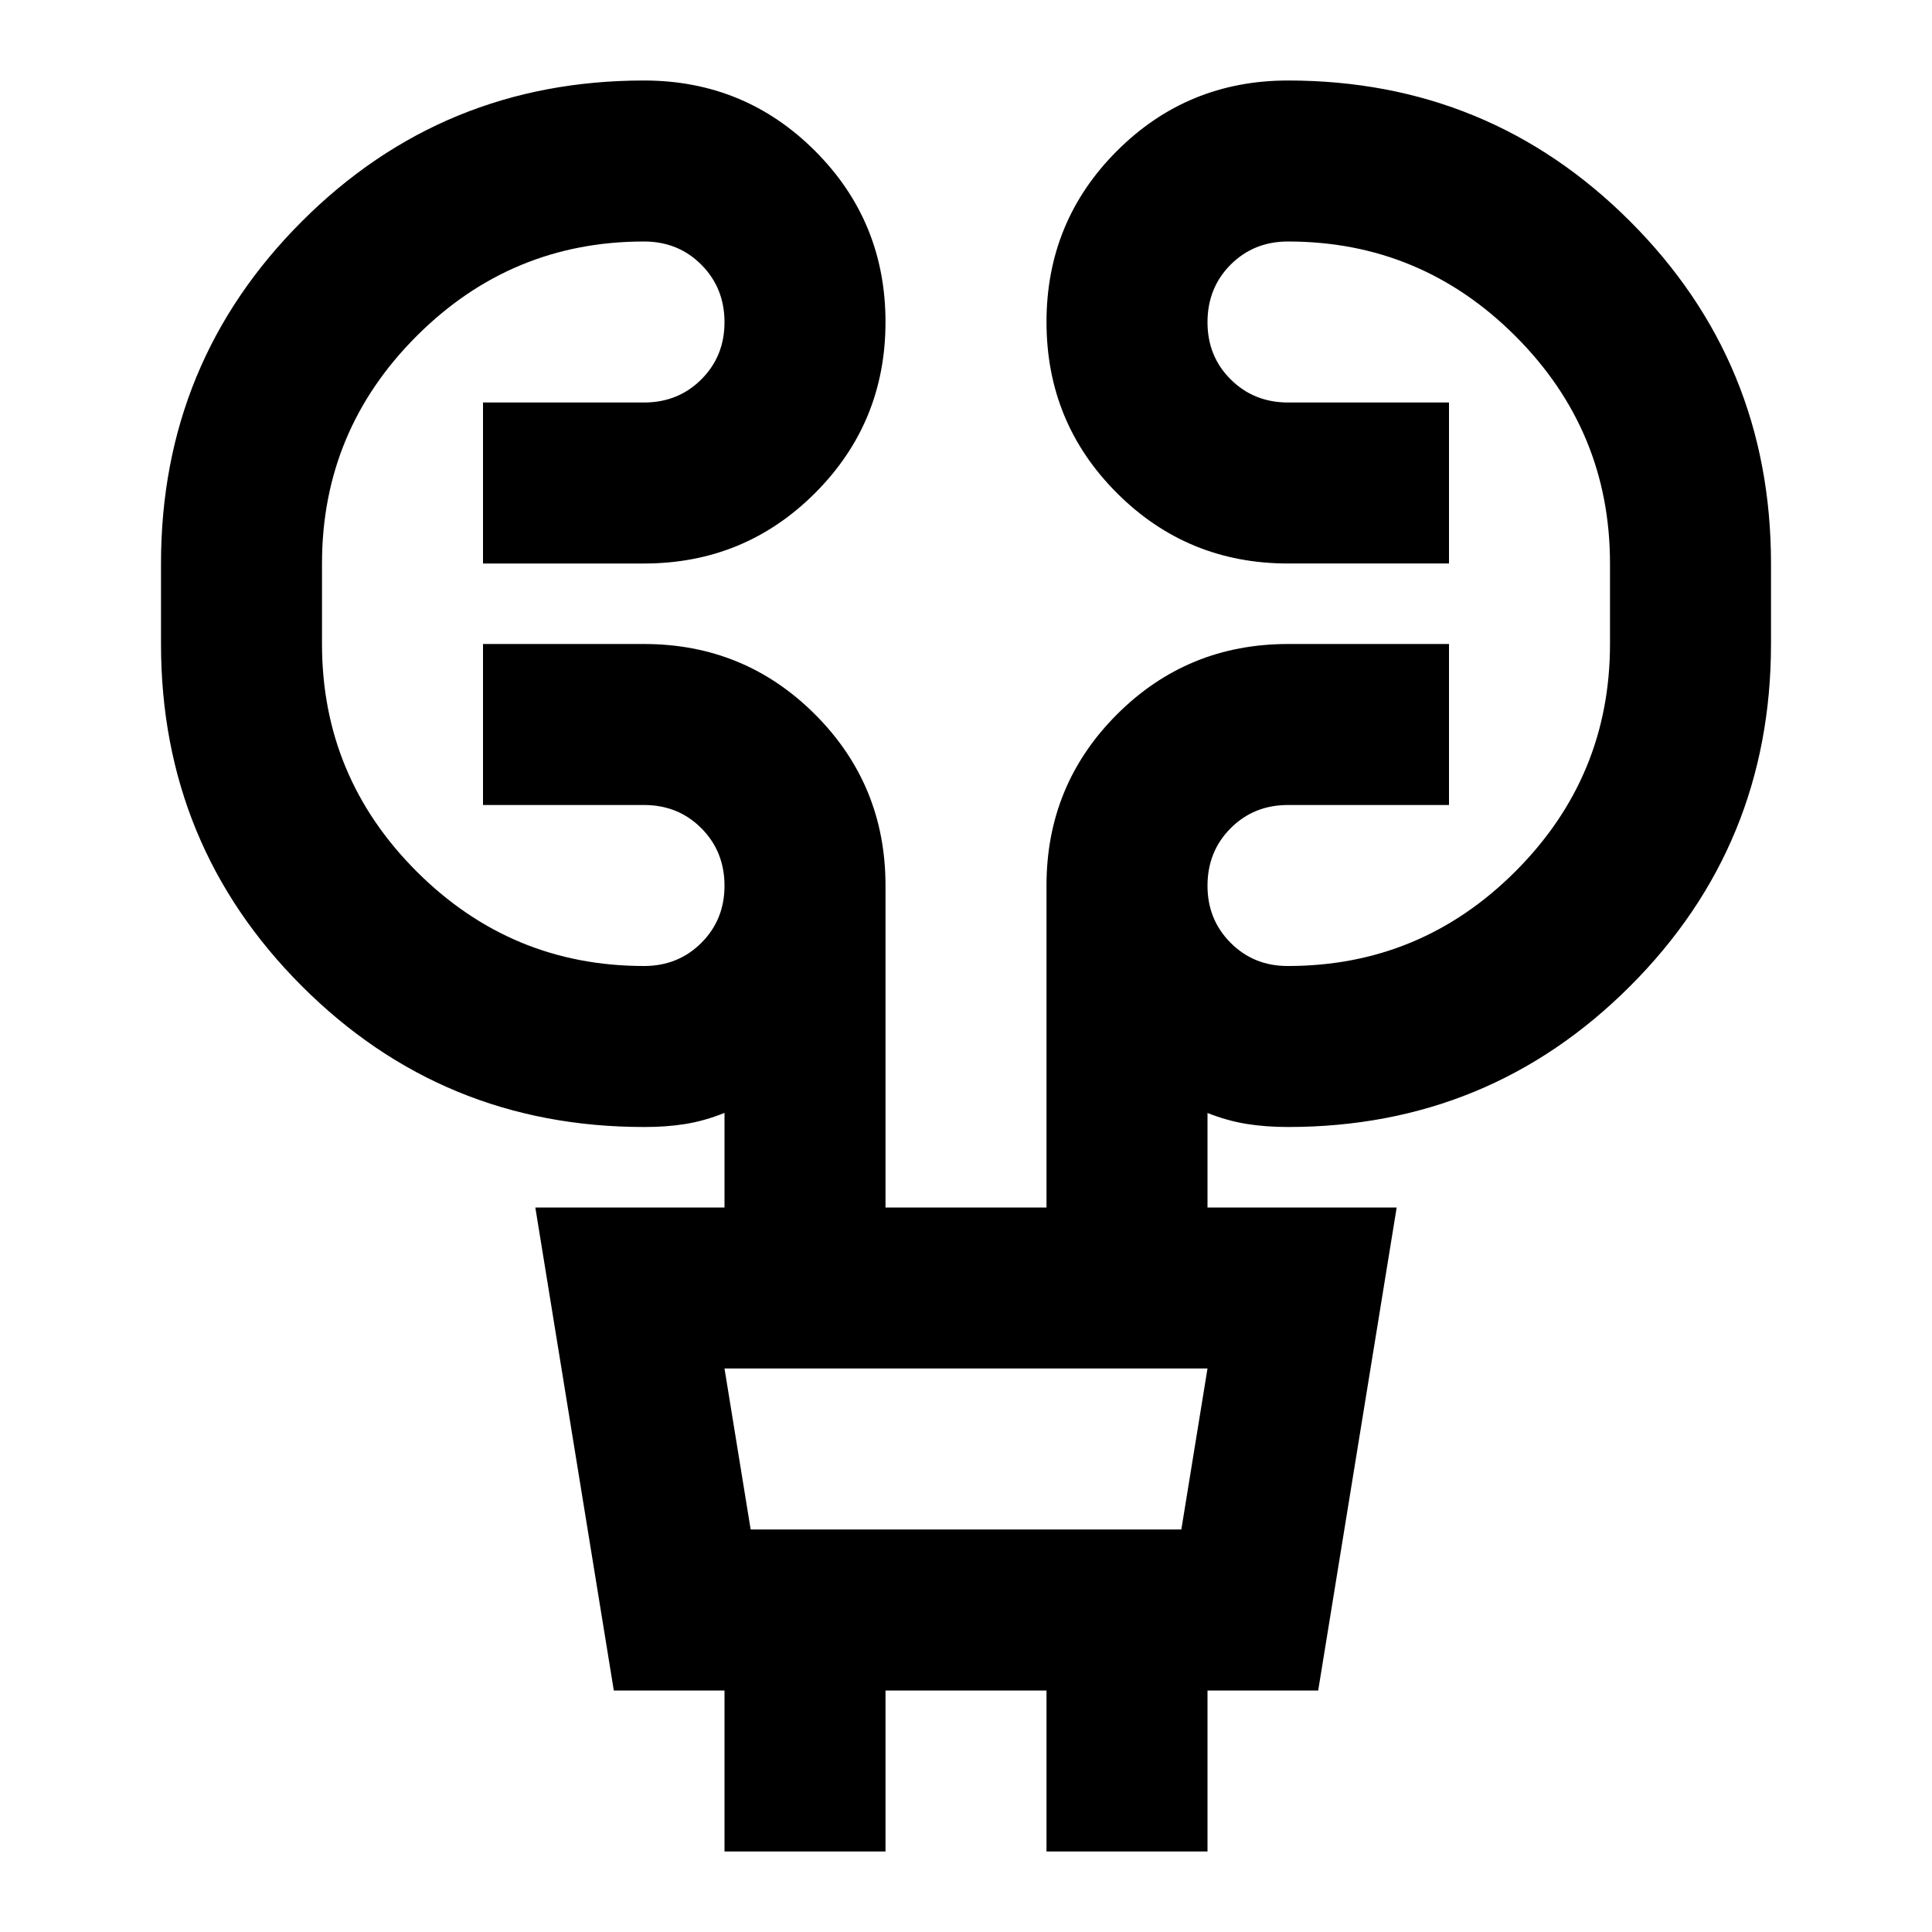
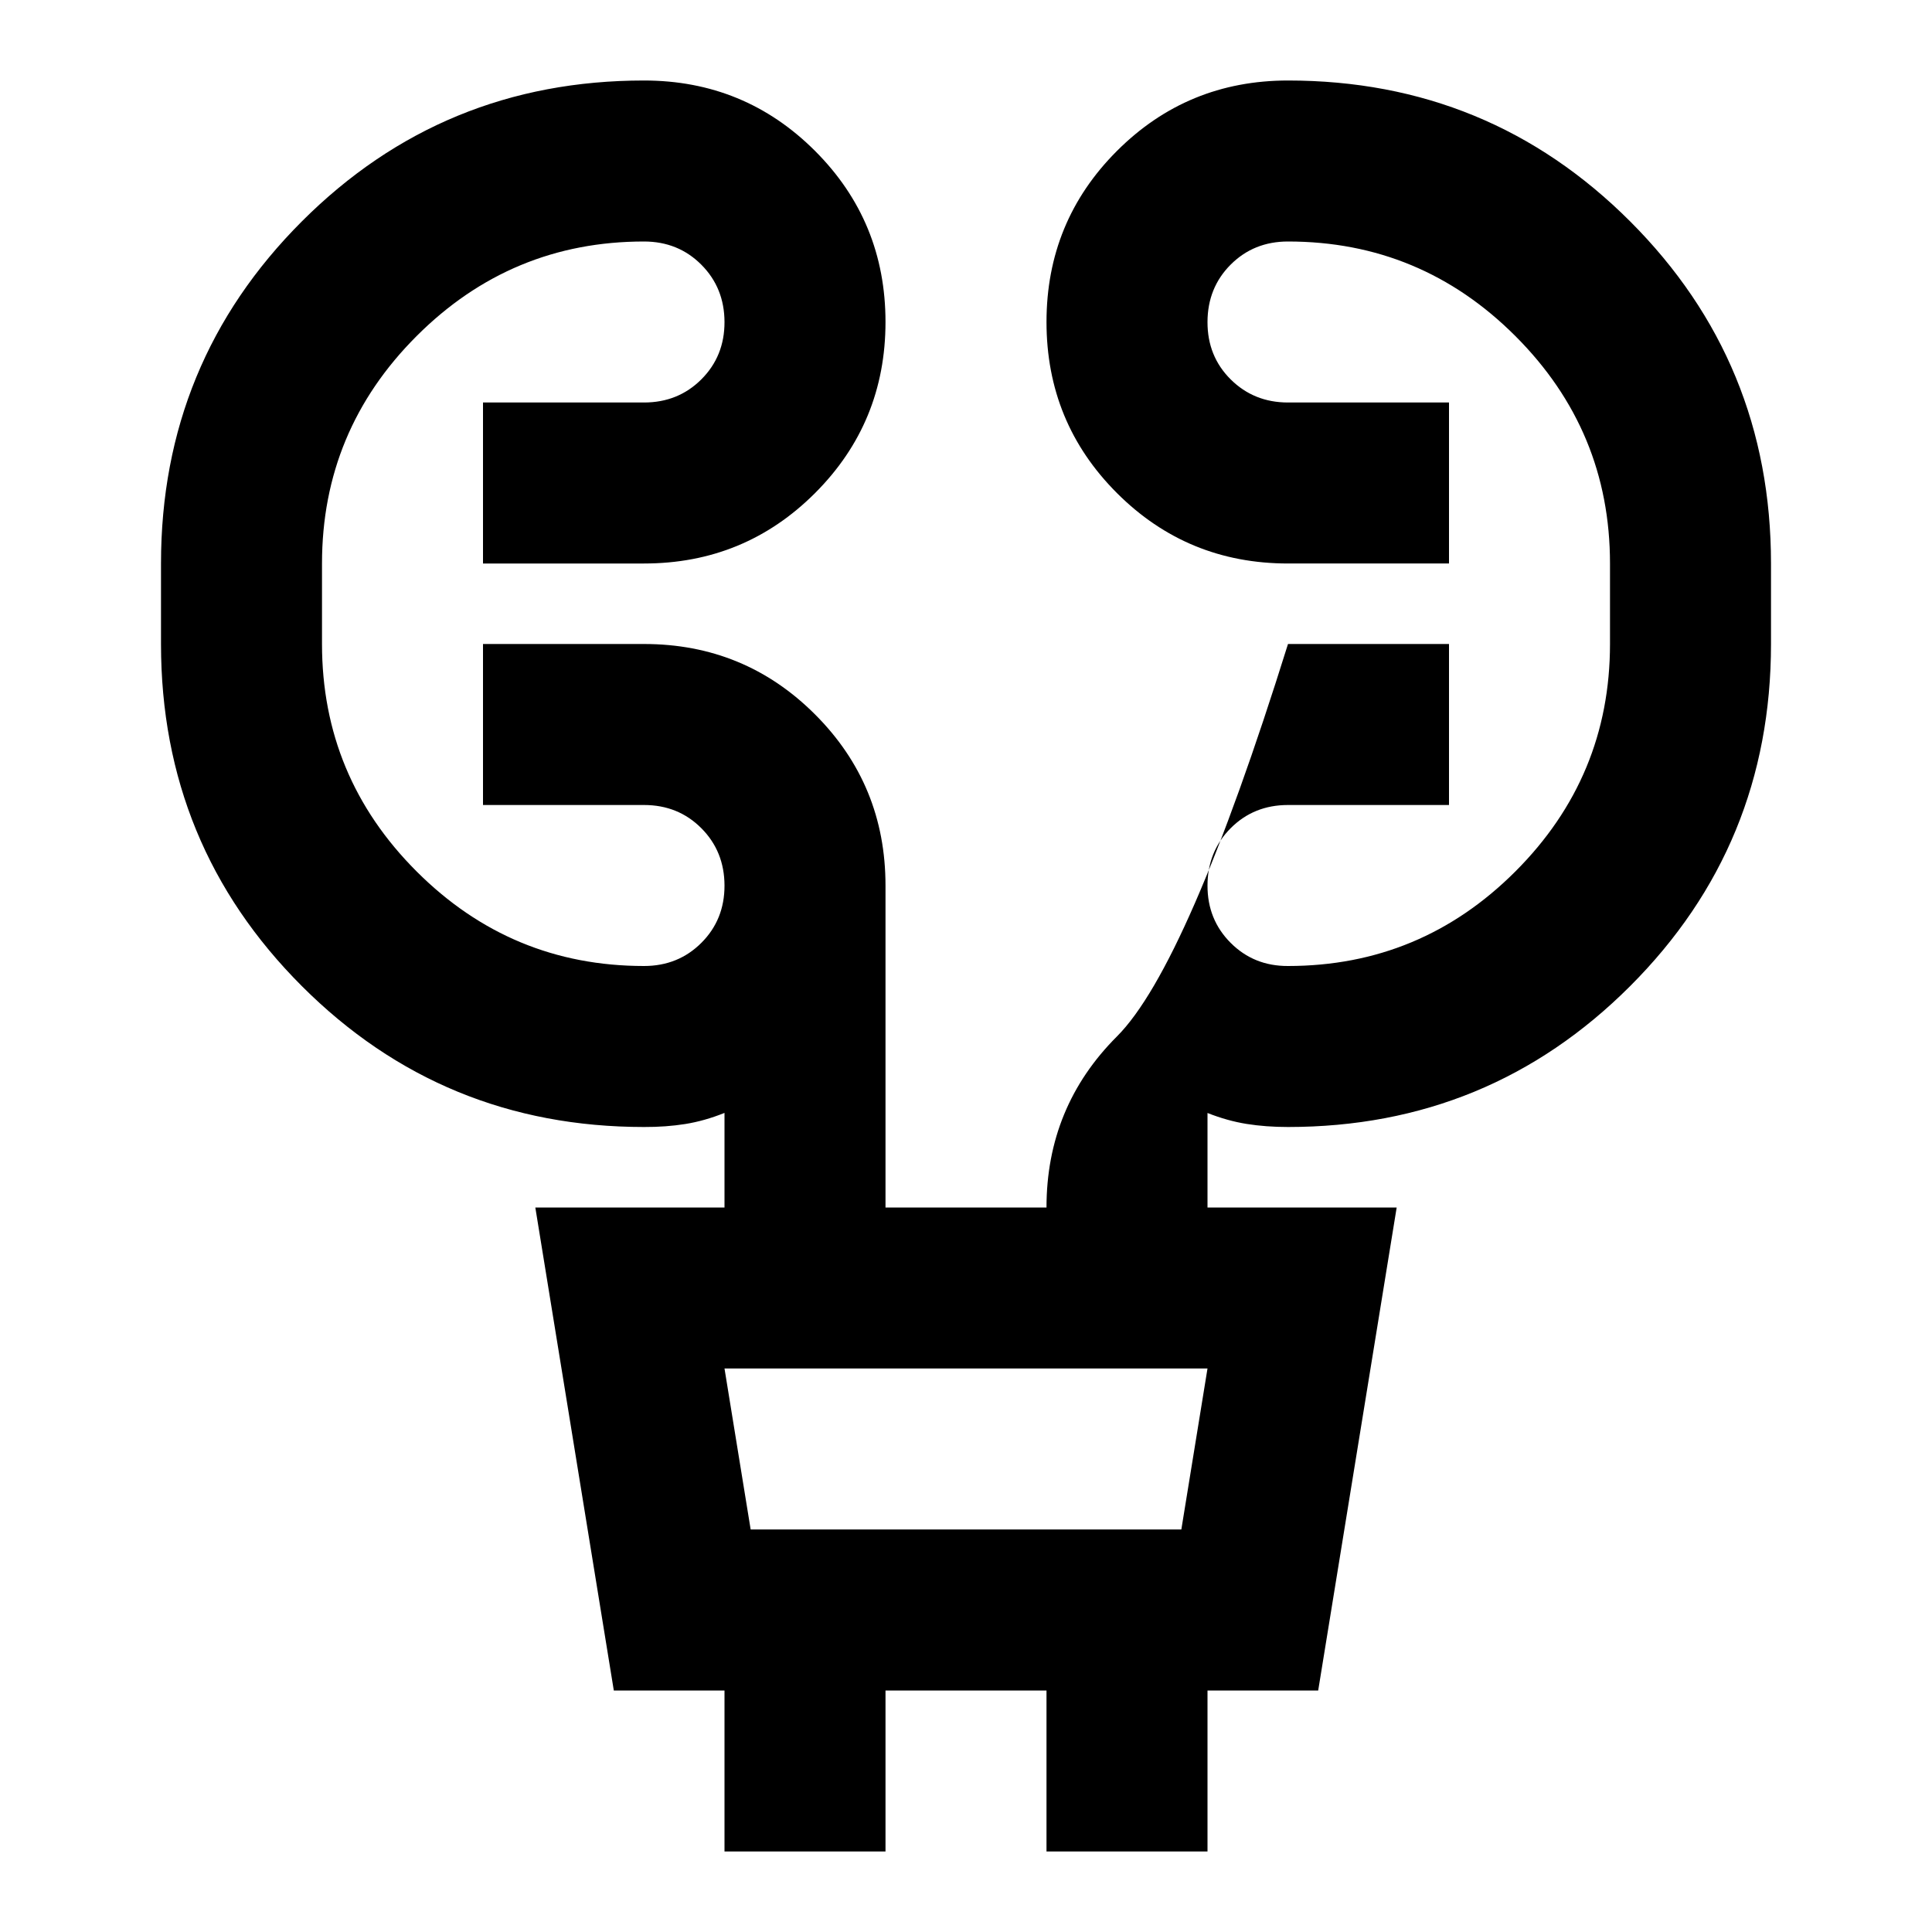
<svg xmlns="http://www.w3.org/2000/svg" width="800" height="800" viewBox="0 0 24 24">
-   <path fill="currentColor" d="M9 23v-2H7.625l-.975-6H9v-1.175q-.25.1-.488.138T8 14q-2.5 0-4.25-1.75T2 8V7q0-2.5 1.75-4.25T8 1q1.25 0 2.125.875T11 4t-.875 2.125T8 7H6V5h2q.425 0 .713-.288T9 4t-.288-.712T8 3Q6.35 3 5.175 4.175T4 7v1q0 1.65 1.175 2.825T8 12q.425 0 .713-.288T9 11t-.288-.712T8 10H6V8h2q1.25 0 2.125.875T11 11v4h2v-4q0-1.25.875-2.125T16 8h2v2h-2q-.425 0-.712.288T15 11t.288.713T16 12q1.65 0 2.825-1.175T20 8V7q0-1.65-1.175-2.825T16 3q-.425 0-.712.287T15 4t.288.713T16 5h2v2h-2q-1.25 0-2.125-.875T13 4t.875-2.125T16 1q2.5 0 4.25 1.75T22 7v1q0 2.5-1.75 4.25T16 14q-.275 0-.513-.038T15 13.826V15h2.35l-.975 6H15v2h-2v-2h-2v2zm.325-4h5.35L15 17H9zm0 0L9 17z" />
+   <path fill="currentColor" d="M9 23v-2H7.625l-.975-6H9v-1.175q-.25.1-.488.138T8 14q-2.5 0-4.25-1.75T2 8V7q0-2.5 1.75-4.25T8 1q1.25 0 2.125.875T11 4t-.875 2.125T8 7H6V5h2q.425 0 .713-.288T9 4t-.288-.712T8 3Q6.35 3 5.175 4.175T4 7v1q0 1.65 1.175 2.825T8 12q.425 0 .713-.288T9 11t-.288-.712T8 10H6V8h2q1.25 0 2.125.875T11 11v4h2q0-1.25.875-2.125T16 8h2v2h-2q-.425 0-.712.288T15 11t.288.713T16 12q1.65 0 2.825-1.175T20 8V7q0-1.65-1.175-2.825T16 3q-.425 0-.712.287T15 4t.288.713T16 5h2v2h-2q-1.25 0-2.125-.875T13 4t.875-2.125T16 1q2.5 0 4.25 1.75T22 7v1q0 2.5-1.75 4.25T16 14q-.275 0-.513-.038T15 13.826V15h2.35l-.975 6H15v2h-2v-2h-2v2zm.325-4h5.35L15 17H9zm0 0L9 17z" />
</svg>